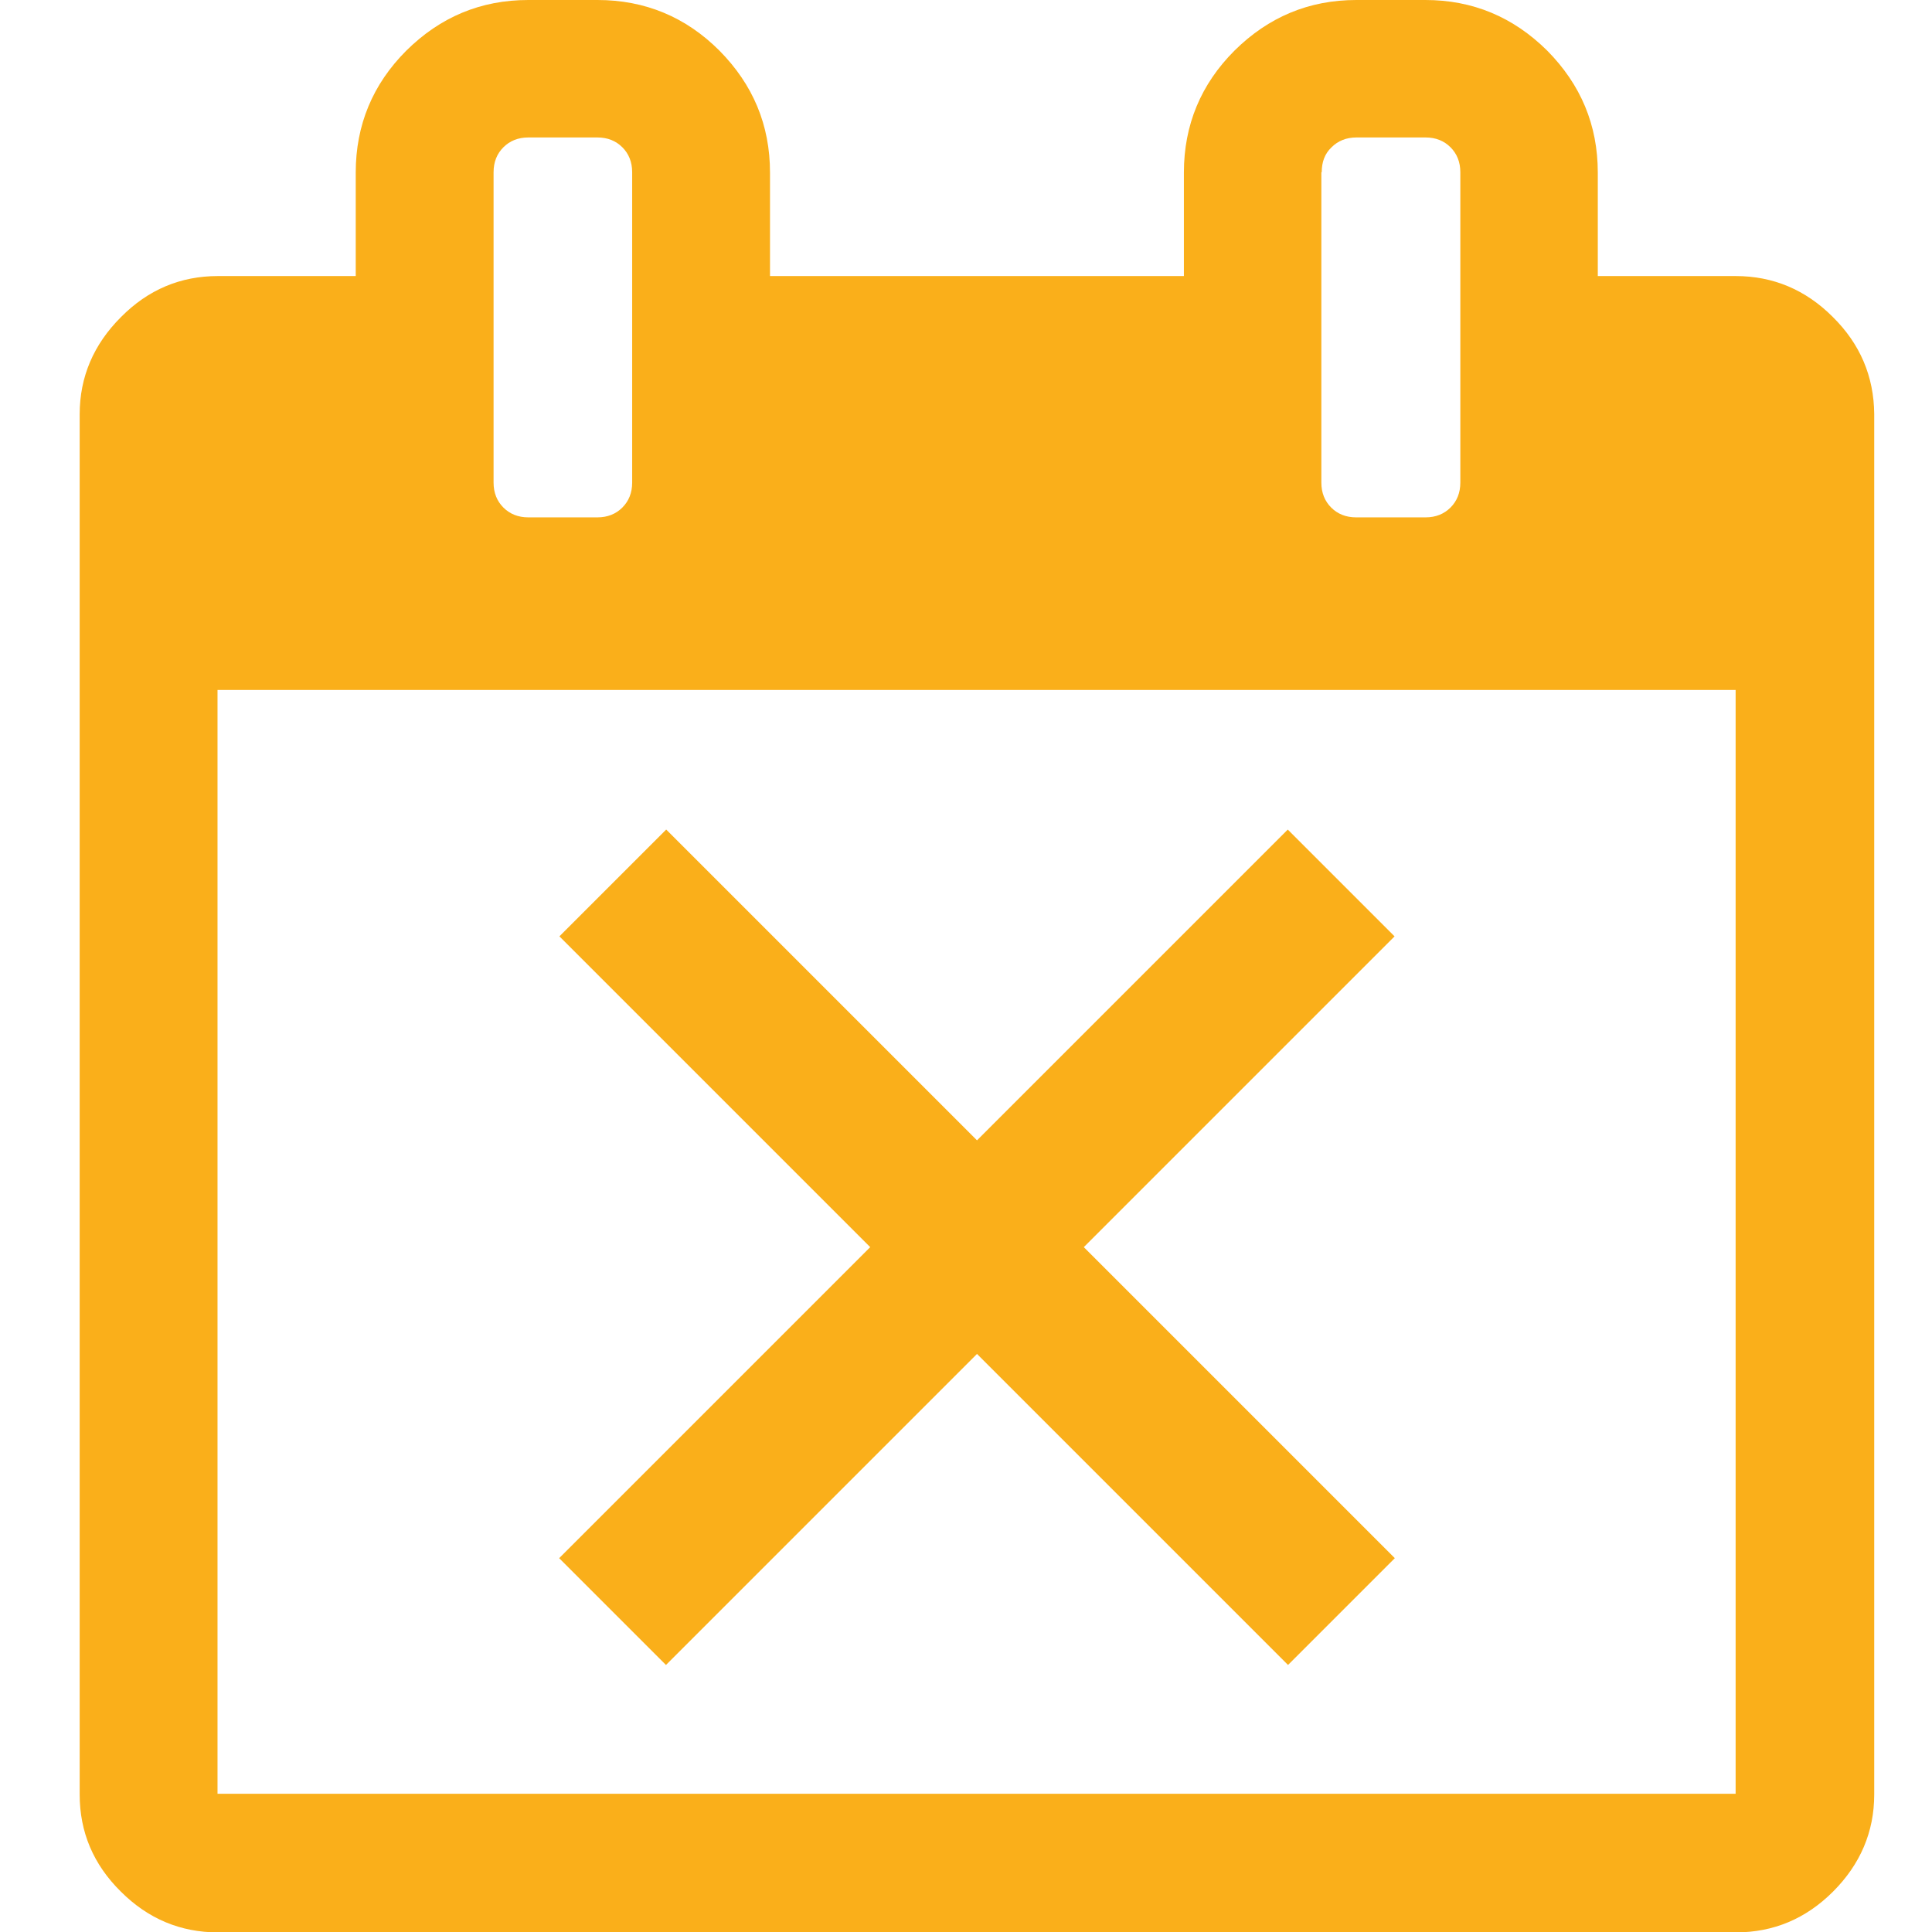
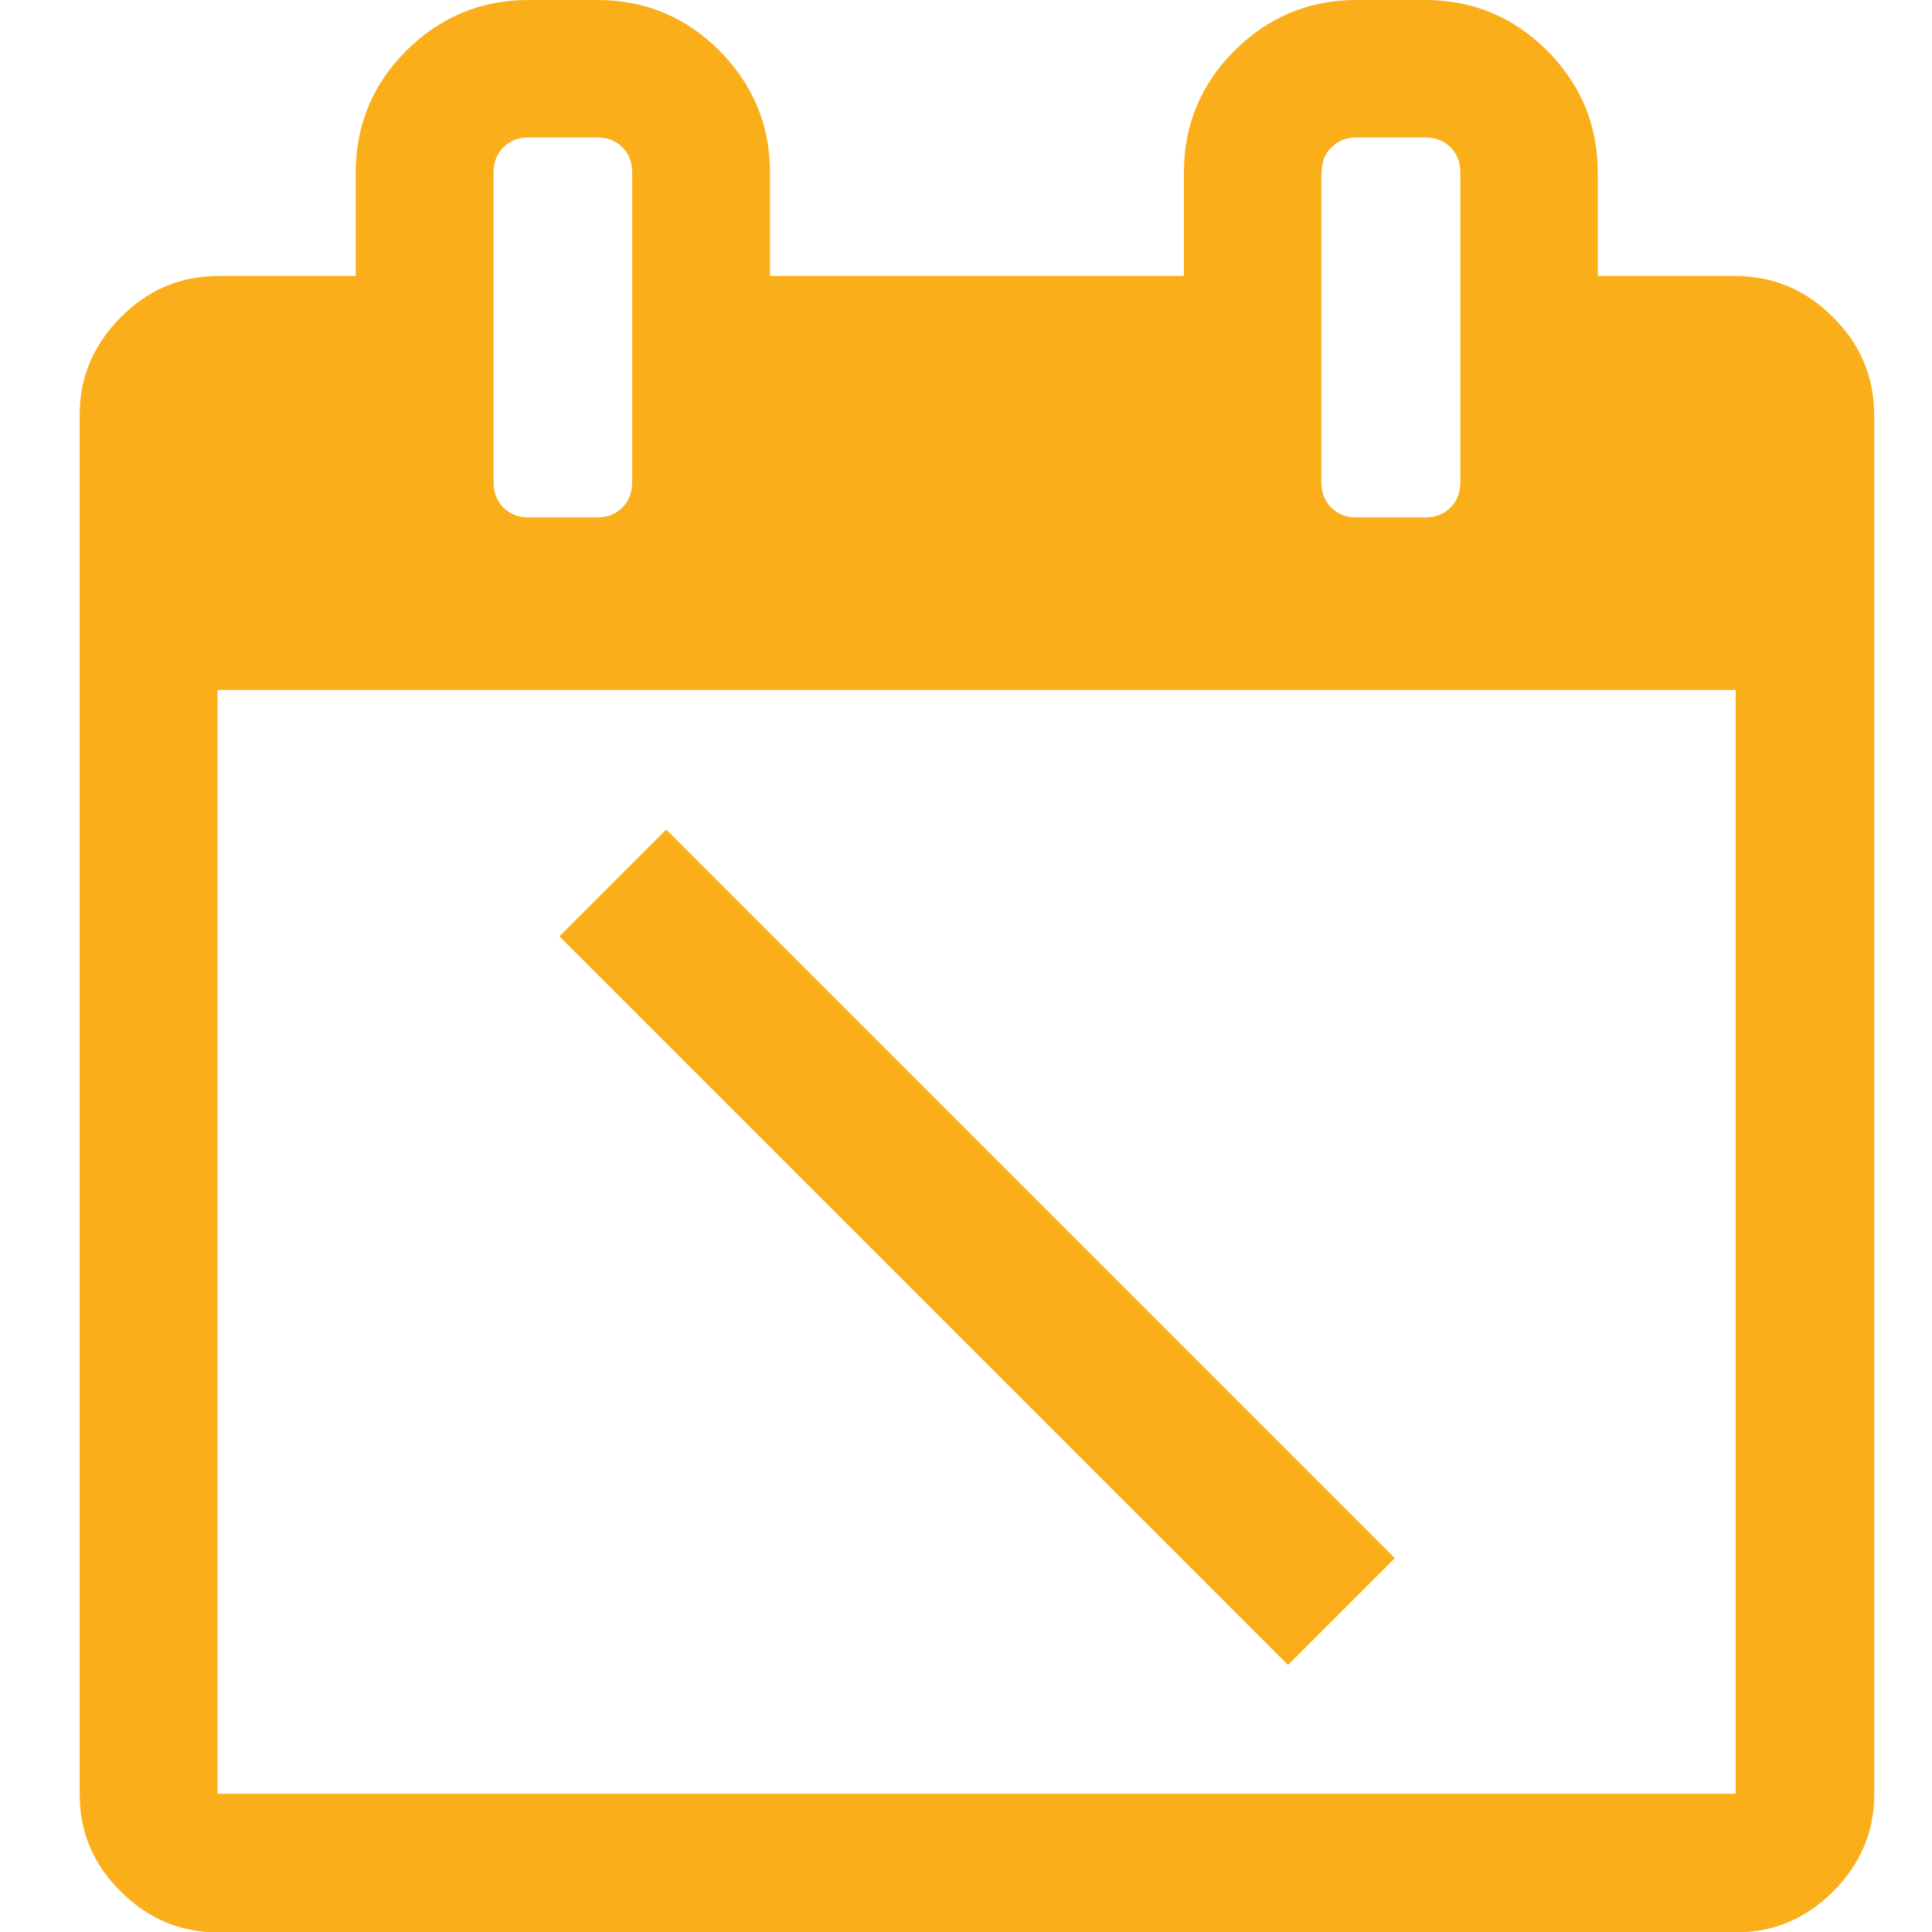
<svg xmlns="http://www.w3.org/2000/svg" version="1.1" id="Capa_1" x="0px" y="0px" viewBox="-339 165.3 511.6 511.6" style="enable-background:new -339 165.3 511.6 511.6;" xml:space="preserve">
  <style type="text/css">
	.st0{fill:#FAAF1A;}
</style>
  <g>
    <path class="st0" d="M146.3,249.2c-7.2-7.2-15.8-10.8-25.7-10.8H84.1v-27.4c0-12.6-4.5-23.3-13.4-32.3c-9-8.9-19.7-13.4-32.3-13.4   H20.2c-12.6,0-23.3,4.5-32.3,13.4c-8.9,8.9-13.4,19.7-13.4,32.3v27.4h-109.6v-27.4c0-12.6-4.5-23.3-13.4-32.3   c-8.9-8.9-19.7-13.4-32.3-13.4h-18.3c-12.6,0-23.3,4.5-32.3,13.4c-8.9,8.9-13.4,19.7-13.4,32.3v27.4h-36.5   c-9.9,0-18.5,3.6-25.7,10.9c-7.2,7.2-10.9,15.8-10.9,25.7v365.5c0,9.9,3.6,18.5,10.9,25.7c7.2,7.2,15.8,10.8,25.7,10.8h402   c9.9,0,18.5-3.6,25.7-10.8c7.2-7.2,10.9-15.8,10.9-25.7V274.9C157.2,265,153.6,256.4,146.3,249.2z M11,210.9c0-2.7,0.8-4.9,2.6-6.6   c1.7-1.7,3.9-2.6,6.6-2.6h18.3c2.7,0,4.9,0.9,6.6,2.6c1.7,1.7,2.6,3.9,2.6,6.6v82.2c0,2.7-0.9,4.9-2.6,6.6   c-1.7,1.7-3.9,2.6-6.6,2.6H20.1c-2.7,0-4.9-0.9-6.6-2.6c-1.7-1.7-2.6-3.9-2.6-6.6V210.9z M-208.3,210.9c0-2.7,0.9-4.9,2.6-6.6   c1.7-1.7,3.9-2.6,6.6-2.6h18.3c2.7,0,4.9,0.9,6.6,2.6c1.7,1.7,2.6,3.9,2.6,6.6v82.2c0,2.7-0.9,4.9-2.6,6.6   c-1.7,1.7-3.9,2.6-6.6,2.6h-18.3c-2.7,0-4.9-0.9-6.6-2.6c-1.7-1.7-2.6-3.9-2.6-6.6V210.9z M120.6,640.3h-402V348h402V640.3z" />
  </g>
  <rect x="-216.8" y="475.6" transform="matrix(0.707 0.707 -0.707 0.707 326.94 201.993)" class="st0" width="272.9" height="40" />
-   <rect x="-100.4" y="359.2" transform="matrix(0.707 0.707 -0.707 0.707 326.944 201.998)" class="st0" width="40" height="272.9" />
</svg>